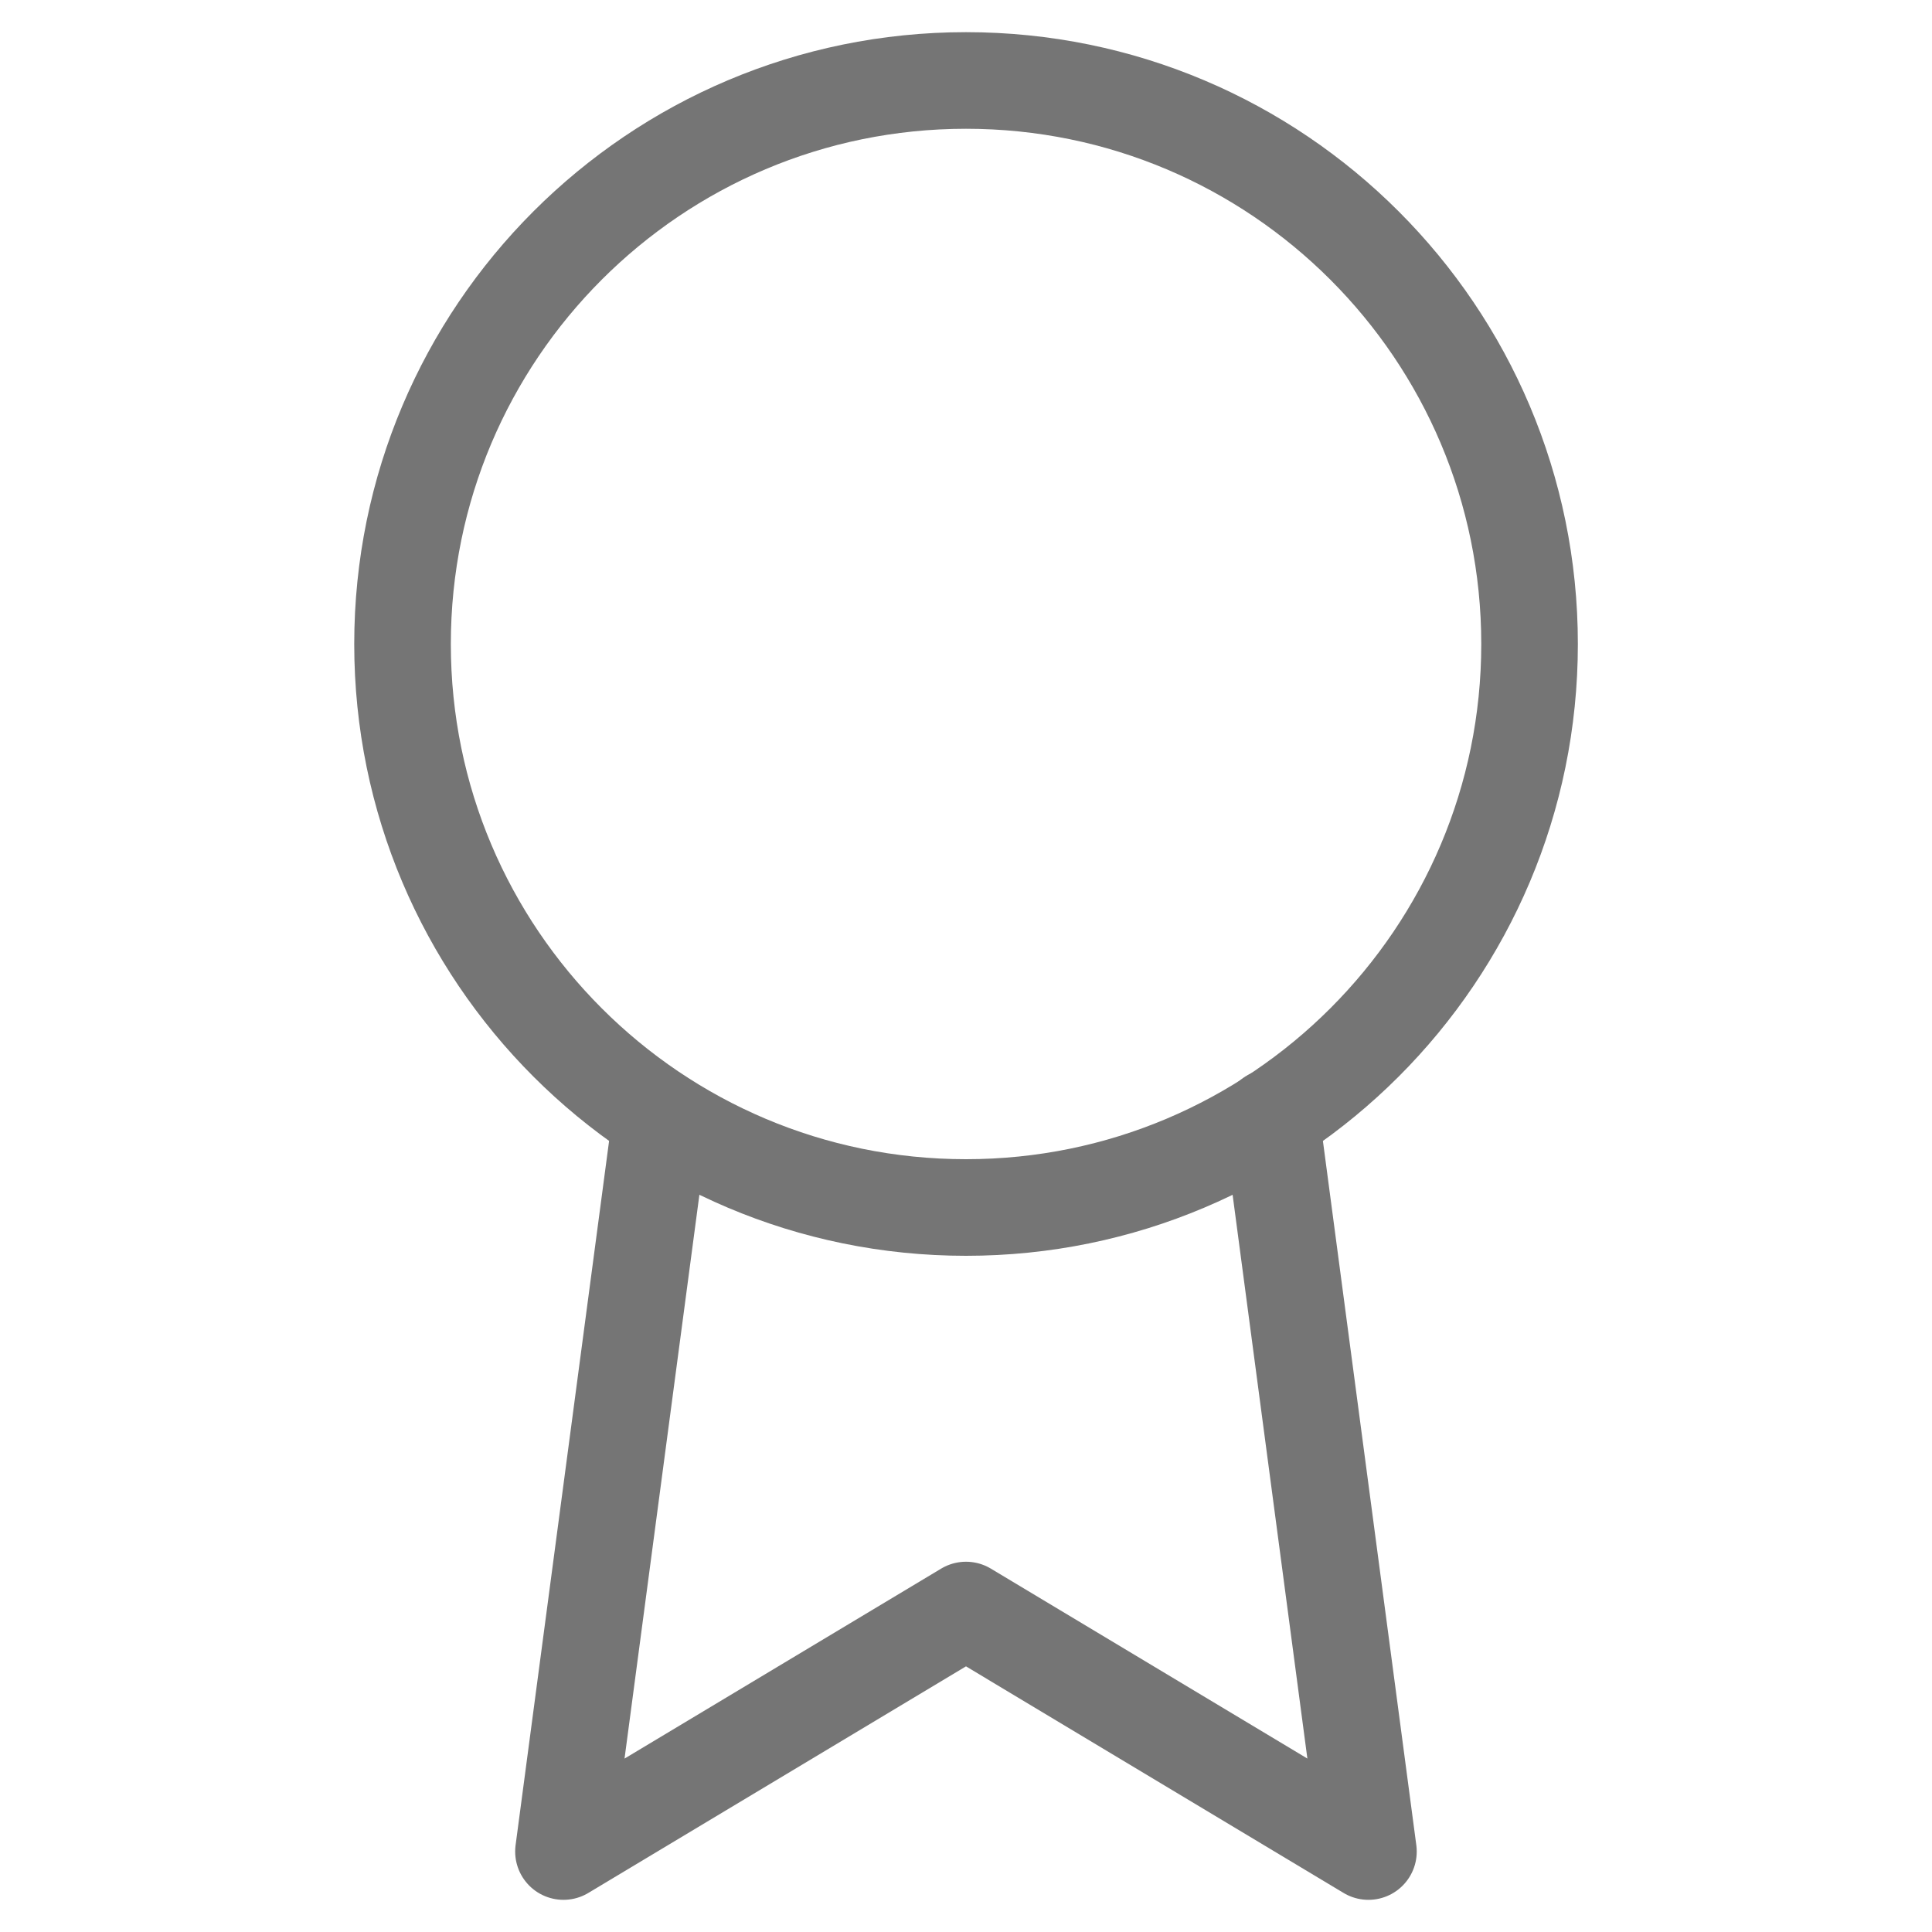
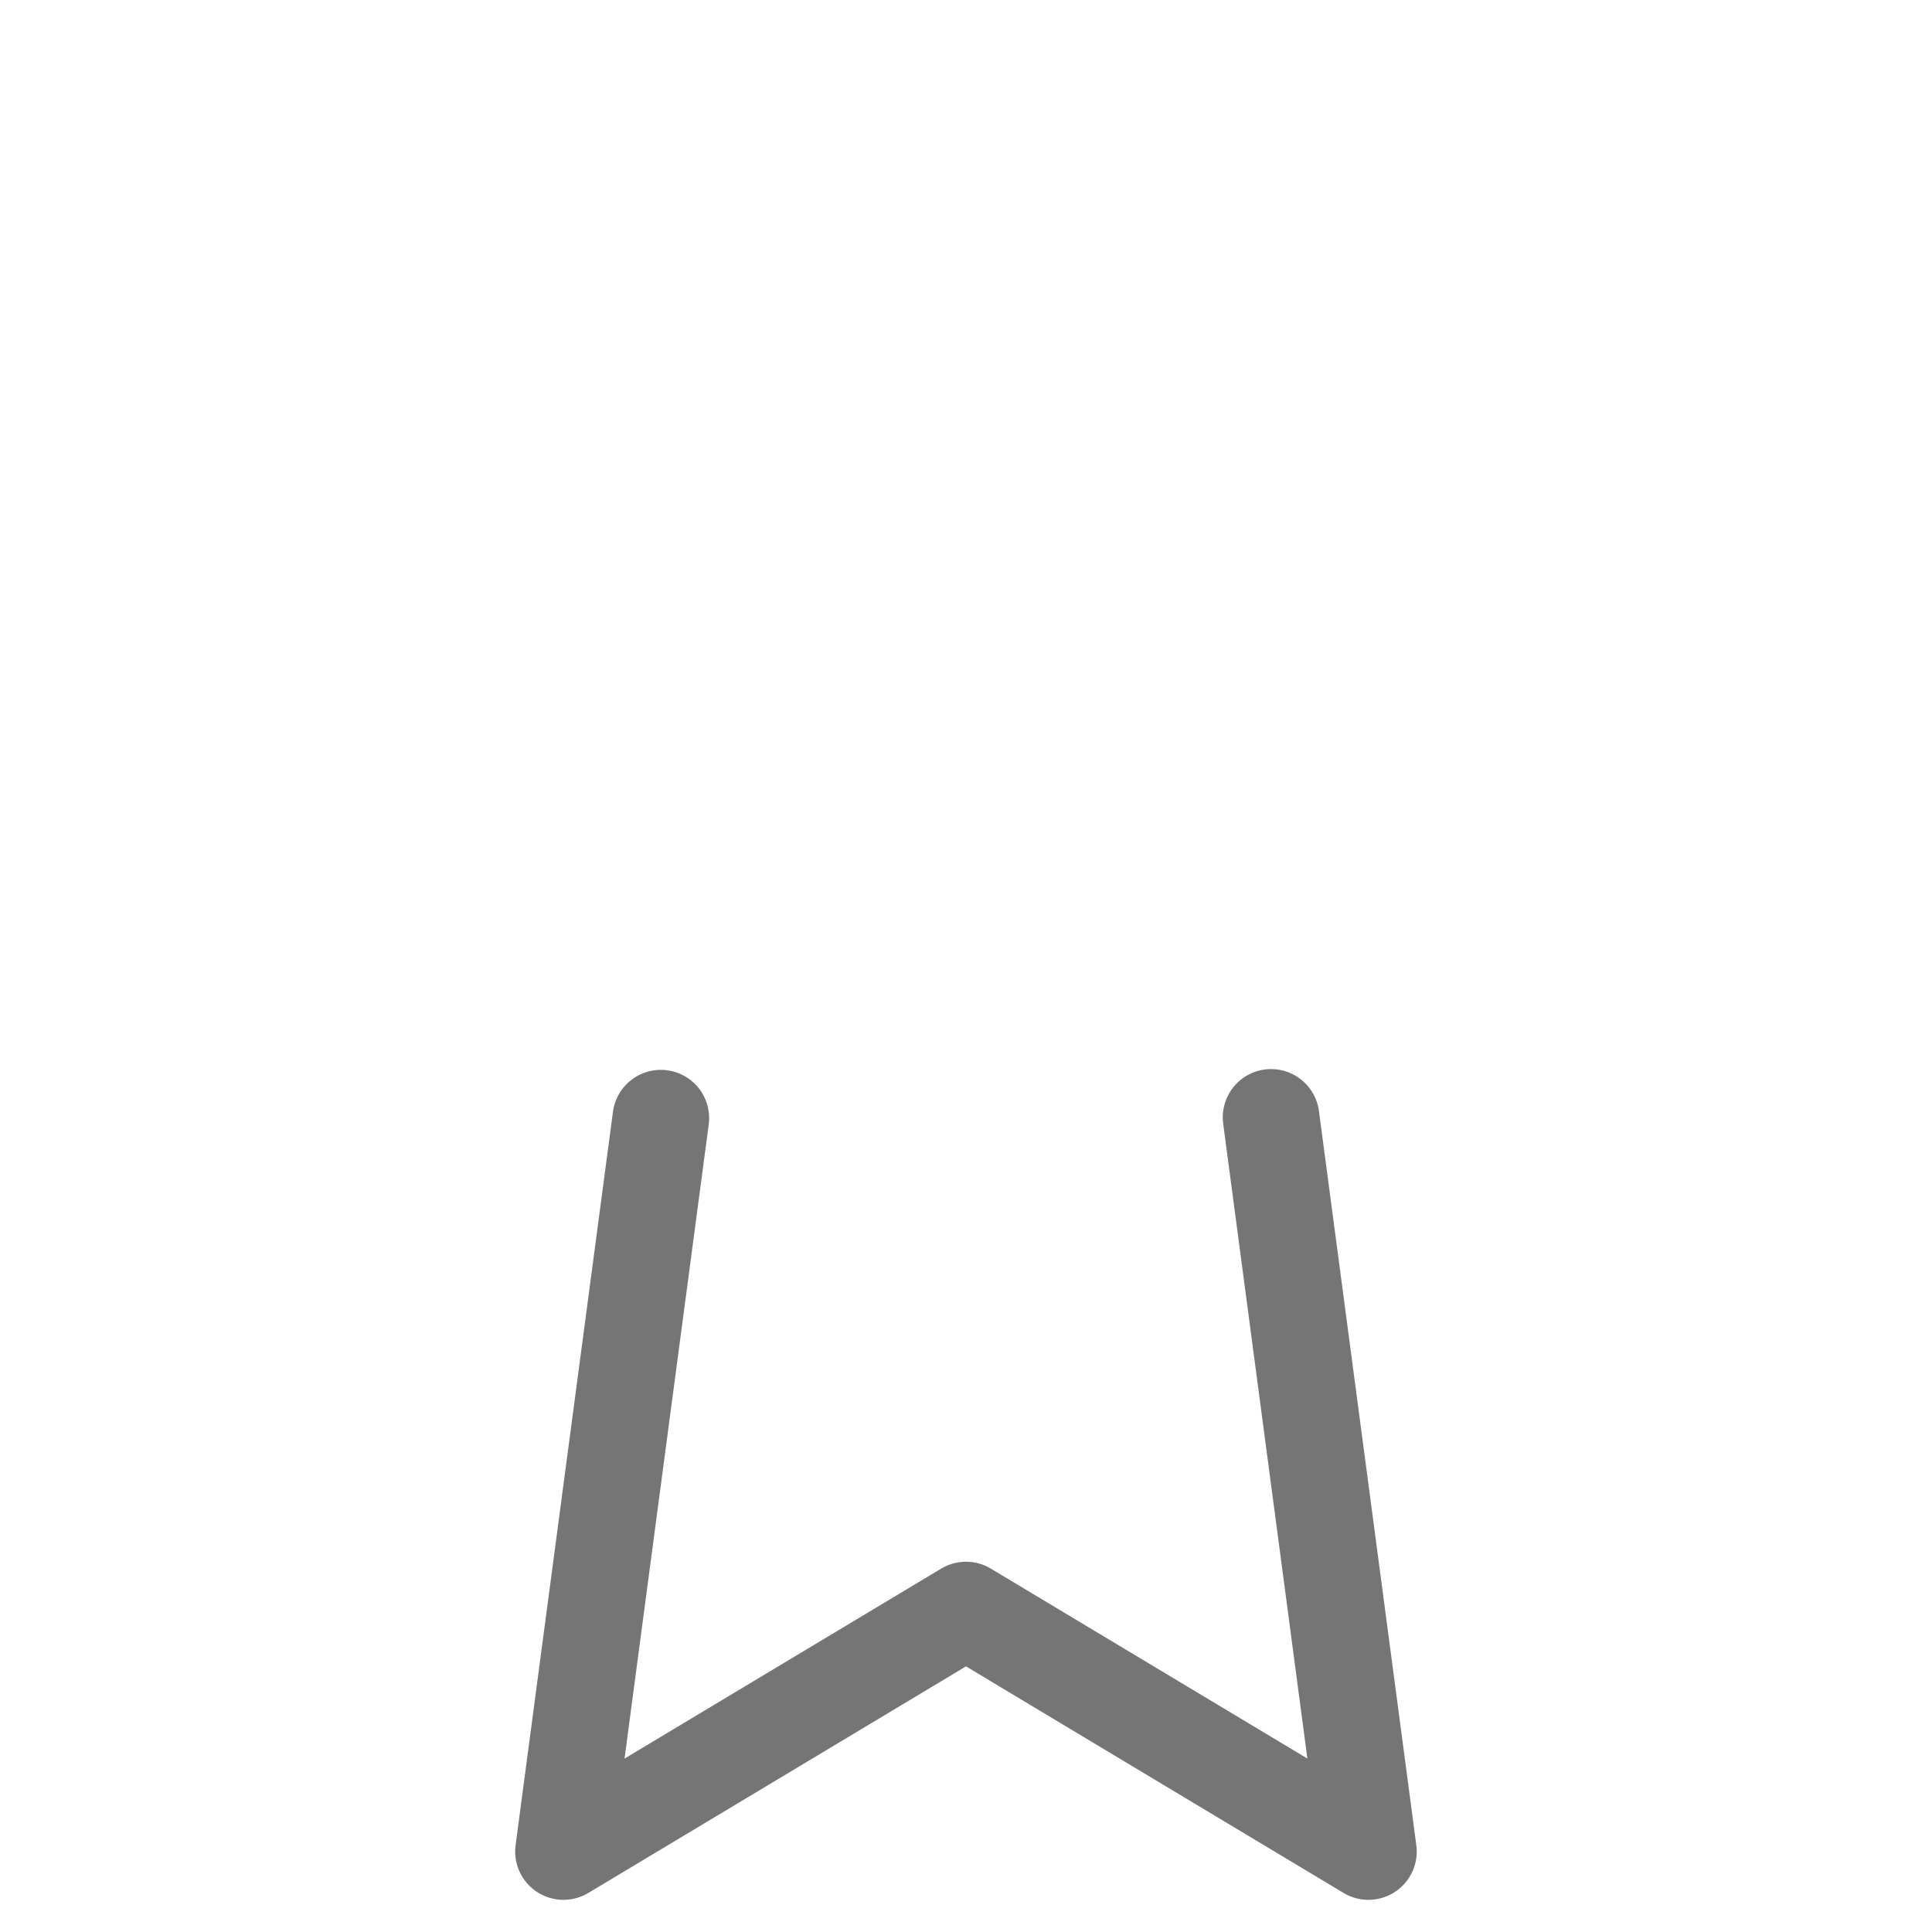
<svg xmlns="http://www.w3.org/2000/svg" width="20" height="20" viewBox="0 0 20 20" fill="none">
-   <path d="M10 12.5C13.222 12.5 15.834 9.888 15.834 6.667C15.834 3.445 13.222 0.833 10 0.833C6.779 0.833 4.167 3.445 4.167 6.667C4.167 9.888 6.779 12.5 10 12.5Z" stroke="#757575" stroke-linecap="round" stroke-linejoin="round" />
  <path d="M6.841 11.575L5.833 19.167L10 16.667L14.166 19.167L13.158 11.567" stroke="#757575" stroke-linecap="round" stroke-linejoin="round" />
</svg>